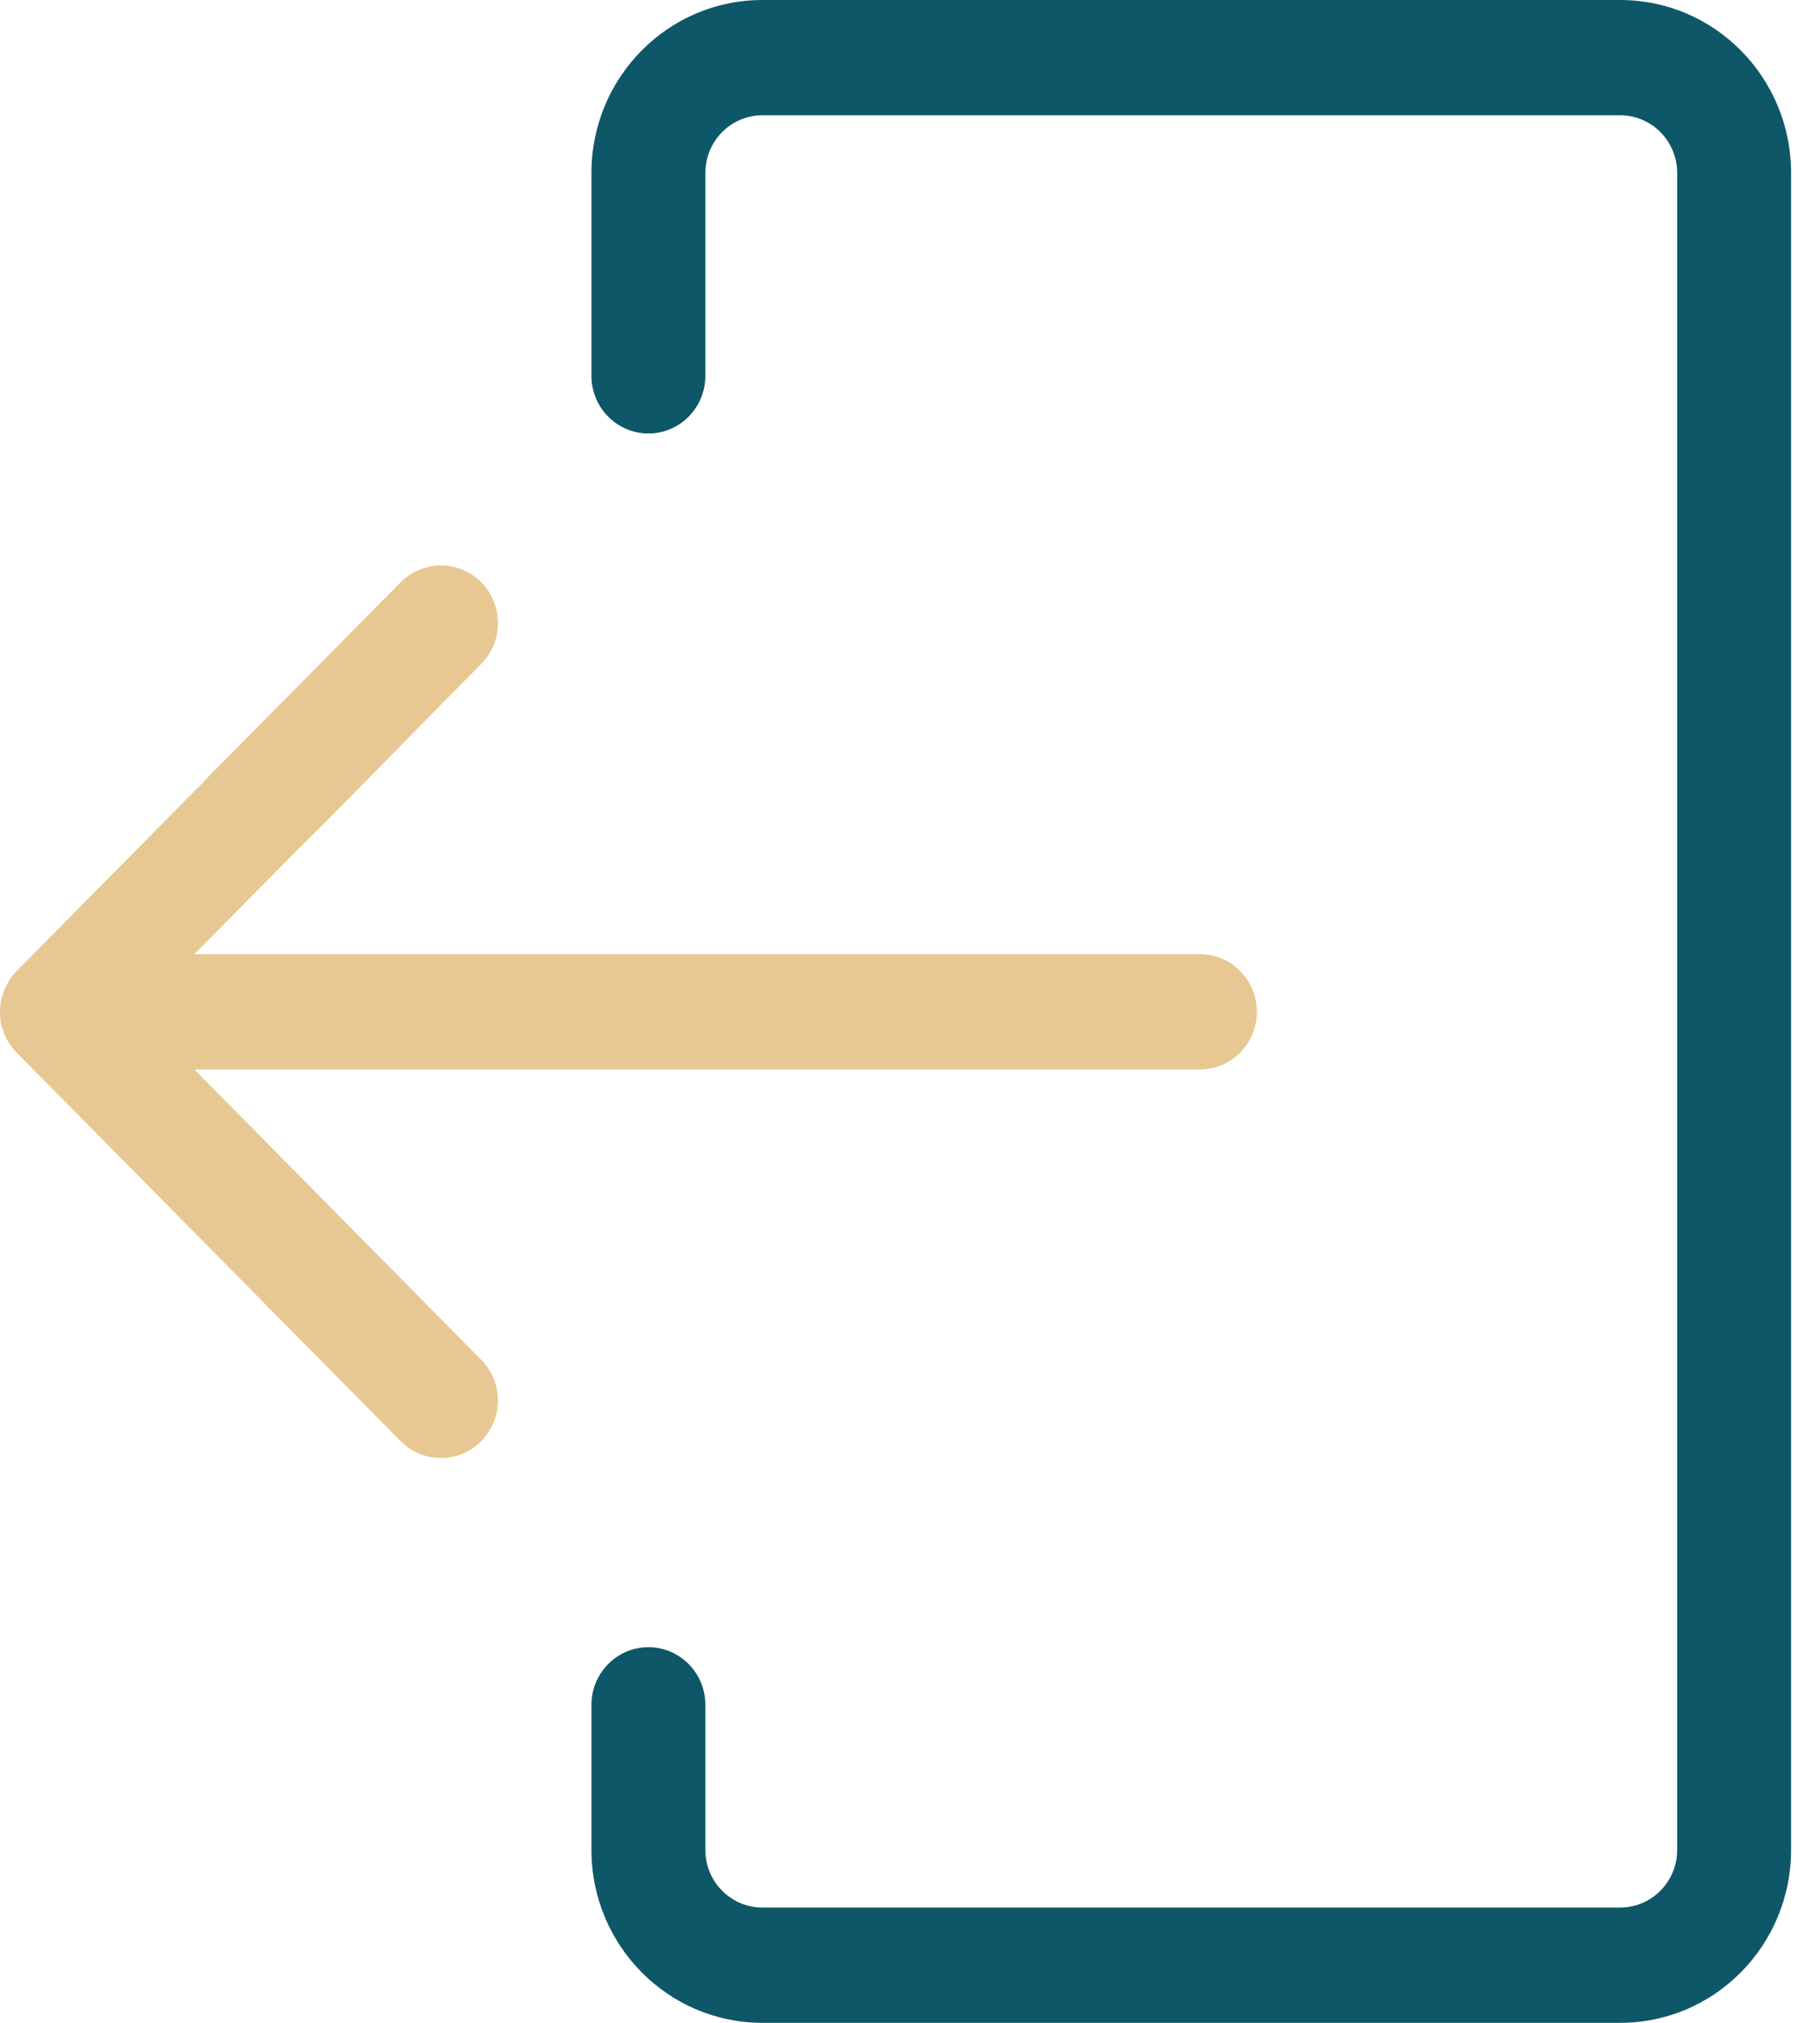
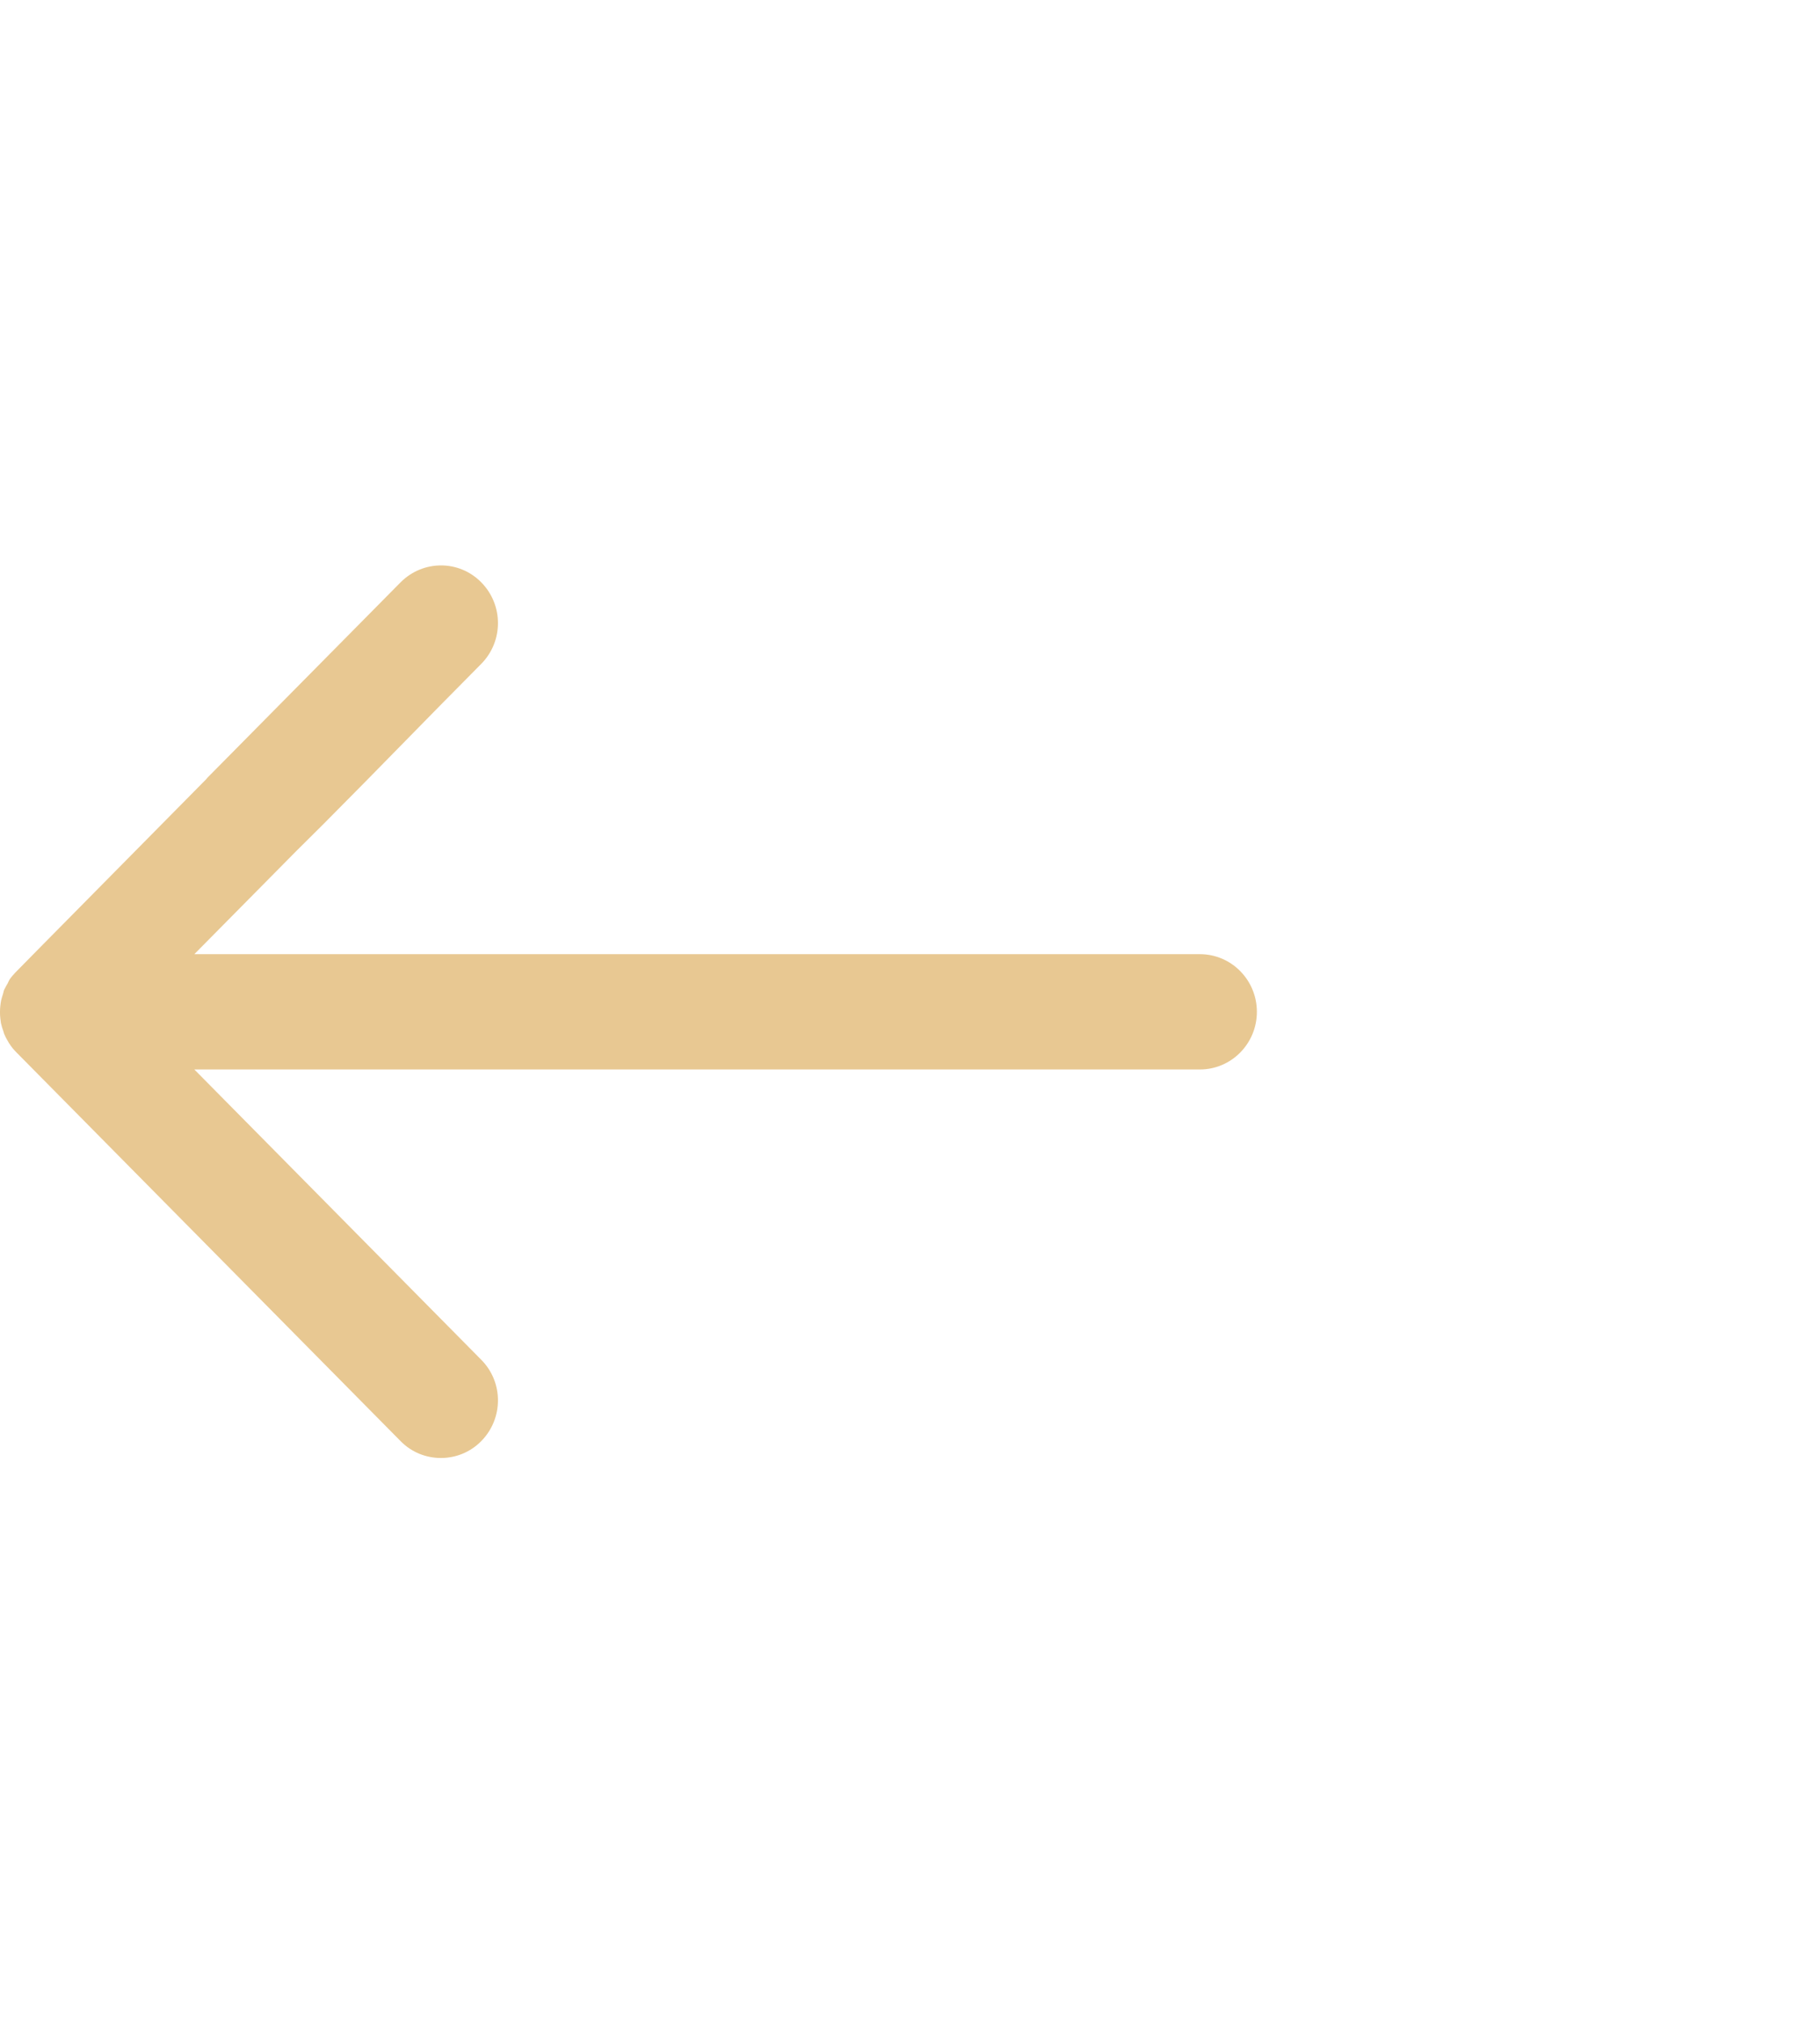
<svg xmlns="http://www.w3.org/2000/svg" width="27" height="30" viewBox="0 0 27 30" fill="none">
-   <path d="M17.801 14.151L2.883 14.151L4.401 12.616C4.553 12.462 4.607 12.428 6.537 10.455L7.139 9.846C7.47 9.511 7.47 8.971 7.139 8.636C6.808 8.3 6.274 8.304 5.943 8.636L3.079 11.532C3.079 11.532 3.069 11.542 3.066 11.549L0.247 14.401C0.247 14.401 0.233 14.418 0.226 14.425C0.196 14.459 0.166 14.49 0.142 14.527C0.132 14.545 0.122 14.565 0.115 14.582C0.098 14.613 0.078 14.644 0.064 14.675C0.054 14.695 0.051 14.719 0.044 14.743C0.034 14.774 0.024 14.805 0.017 14.835C0.007 14.89 -1.14744e-06 14.948 -1.15701e-06 15.003C-1.15701e-06 15.003 -1.1594e-06 15.017 -1.1606e-06 15.023C-1.16957e-06 15.075 0.007 15.123 0.014 15.174C0.024 15.218 0.037 15.259 0.051 15.297C0.054 15.307 0.057 15.321 0.061 15.331C0.081 15.379 0.105 15.423 0.132 15.468C0.132 15.468 0.135 15.475 0.139 15.478C0.169 15.526 0.206 15.57 0.247 15.611L5.943 21.373C6.108 21.541 6.324 21.623 6.541 21.623C6.757 21.623 6.974 21.541 7.139 21.373C7.47 21.038 7.47 20.498 7.139 20.166L2.883 15.861L17.801 15.861C18.267 15.861 18.646 15.478 18.646 15.006C18.646 14.534 18.267 14.151 17.801 14.151Z" fill="#E8C892" />
-   <path d="M9.619 6.429C10.086 6.429 10.464 6.046 10.464 5.574L10.464 2.565C10.464 2.093 10.843 1.71 11.309 1.71L24.036 1.71C24.503 1.71 24.881 2.093 24.881 2.565L24.881 27.435C24.881 27.907 24.503 28.29 24.036 28.29L11.309 28.29C10.843 28.29 10.464 27.907 10.464 27.435L10.464 25.284C10.464 24.812 10.086 24.429 9.619 24.429C9.153 24.429 8.774 24.812 8.774 25.284L8.774 27.435C8.774 28.851 9.91 30 11.309 30L24.036 30C25.436 30 26.571 28.851 26.571 27.435L26.571 2.565C26.571 1.149 25.436 9.92926e-08 24.036 2.21635e-07L11.309 1.33424e-06C9.91 1.45659e-06 8.774 1.149 8.774 2.565L8.774 5.574C8.774 6.046 9.153 6.429 9.619 6.429Z" fill="#0E5768" />
+   <path d="M17.801 14.151L2.883 14.151L4.401 12.616C4.553 12.462 4.607 12.428 6.537 10.455L7.139 9.846C7.47 9.511 7.47 8.971 7.139 8.636C6.808 8.3 6.274 8.304 5.943 8.636L3.079 11.532C3.079 11.532 3.069 11.542 3.066 11.549C0.247 14.401 0.233 14.418 0.226 14.425C0.196 14.459 0.166 14.49 0.142 14.527C0.132 14.545 0.122 14.565 0.115 14.582C0.098 14.613 0.078 14.644 0.064 14.675C0.054 14.695 0.051 14.719 0.044 14.743C0.034 14.774 0.024 14.805 0.017 14.835C0.007 14.89 -1.14744e-06 14.948 -1.15701e-06 15.003C-1.15701e-06 15.003 -1.1594e-06 15.017 -1.1606e-06 15.023C-1.16957e-06 15.075 0.007 15.123 0.014 15.174C0.024 15.218 0.037 15.259 0.051 15.297C0.054 15.307 0.057 15.321 0.061 15.331C0.081 15.379 0.105 15.423 0.132 15.468C0.132 15.468 0.135 15.475 0.139 15.478C0.169 15.526 0.206 15.57 0.247 15.611L5.943 21.373C6.108 21.541 6.324 21.623 6.541 21.623C6.757 21.623 6.974 21.541 7.139 21.373C7.47 21.038 7.47 20.498 7.139 20.166L2.883 15.861L17.801 15.861C18.267 15.861 18.646 15.478 18.646 15.006C18.646 14.534 18.267 14.151 17.801 14.151Z" fill="#E8C892" />
</svg>